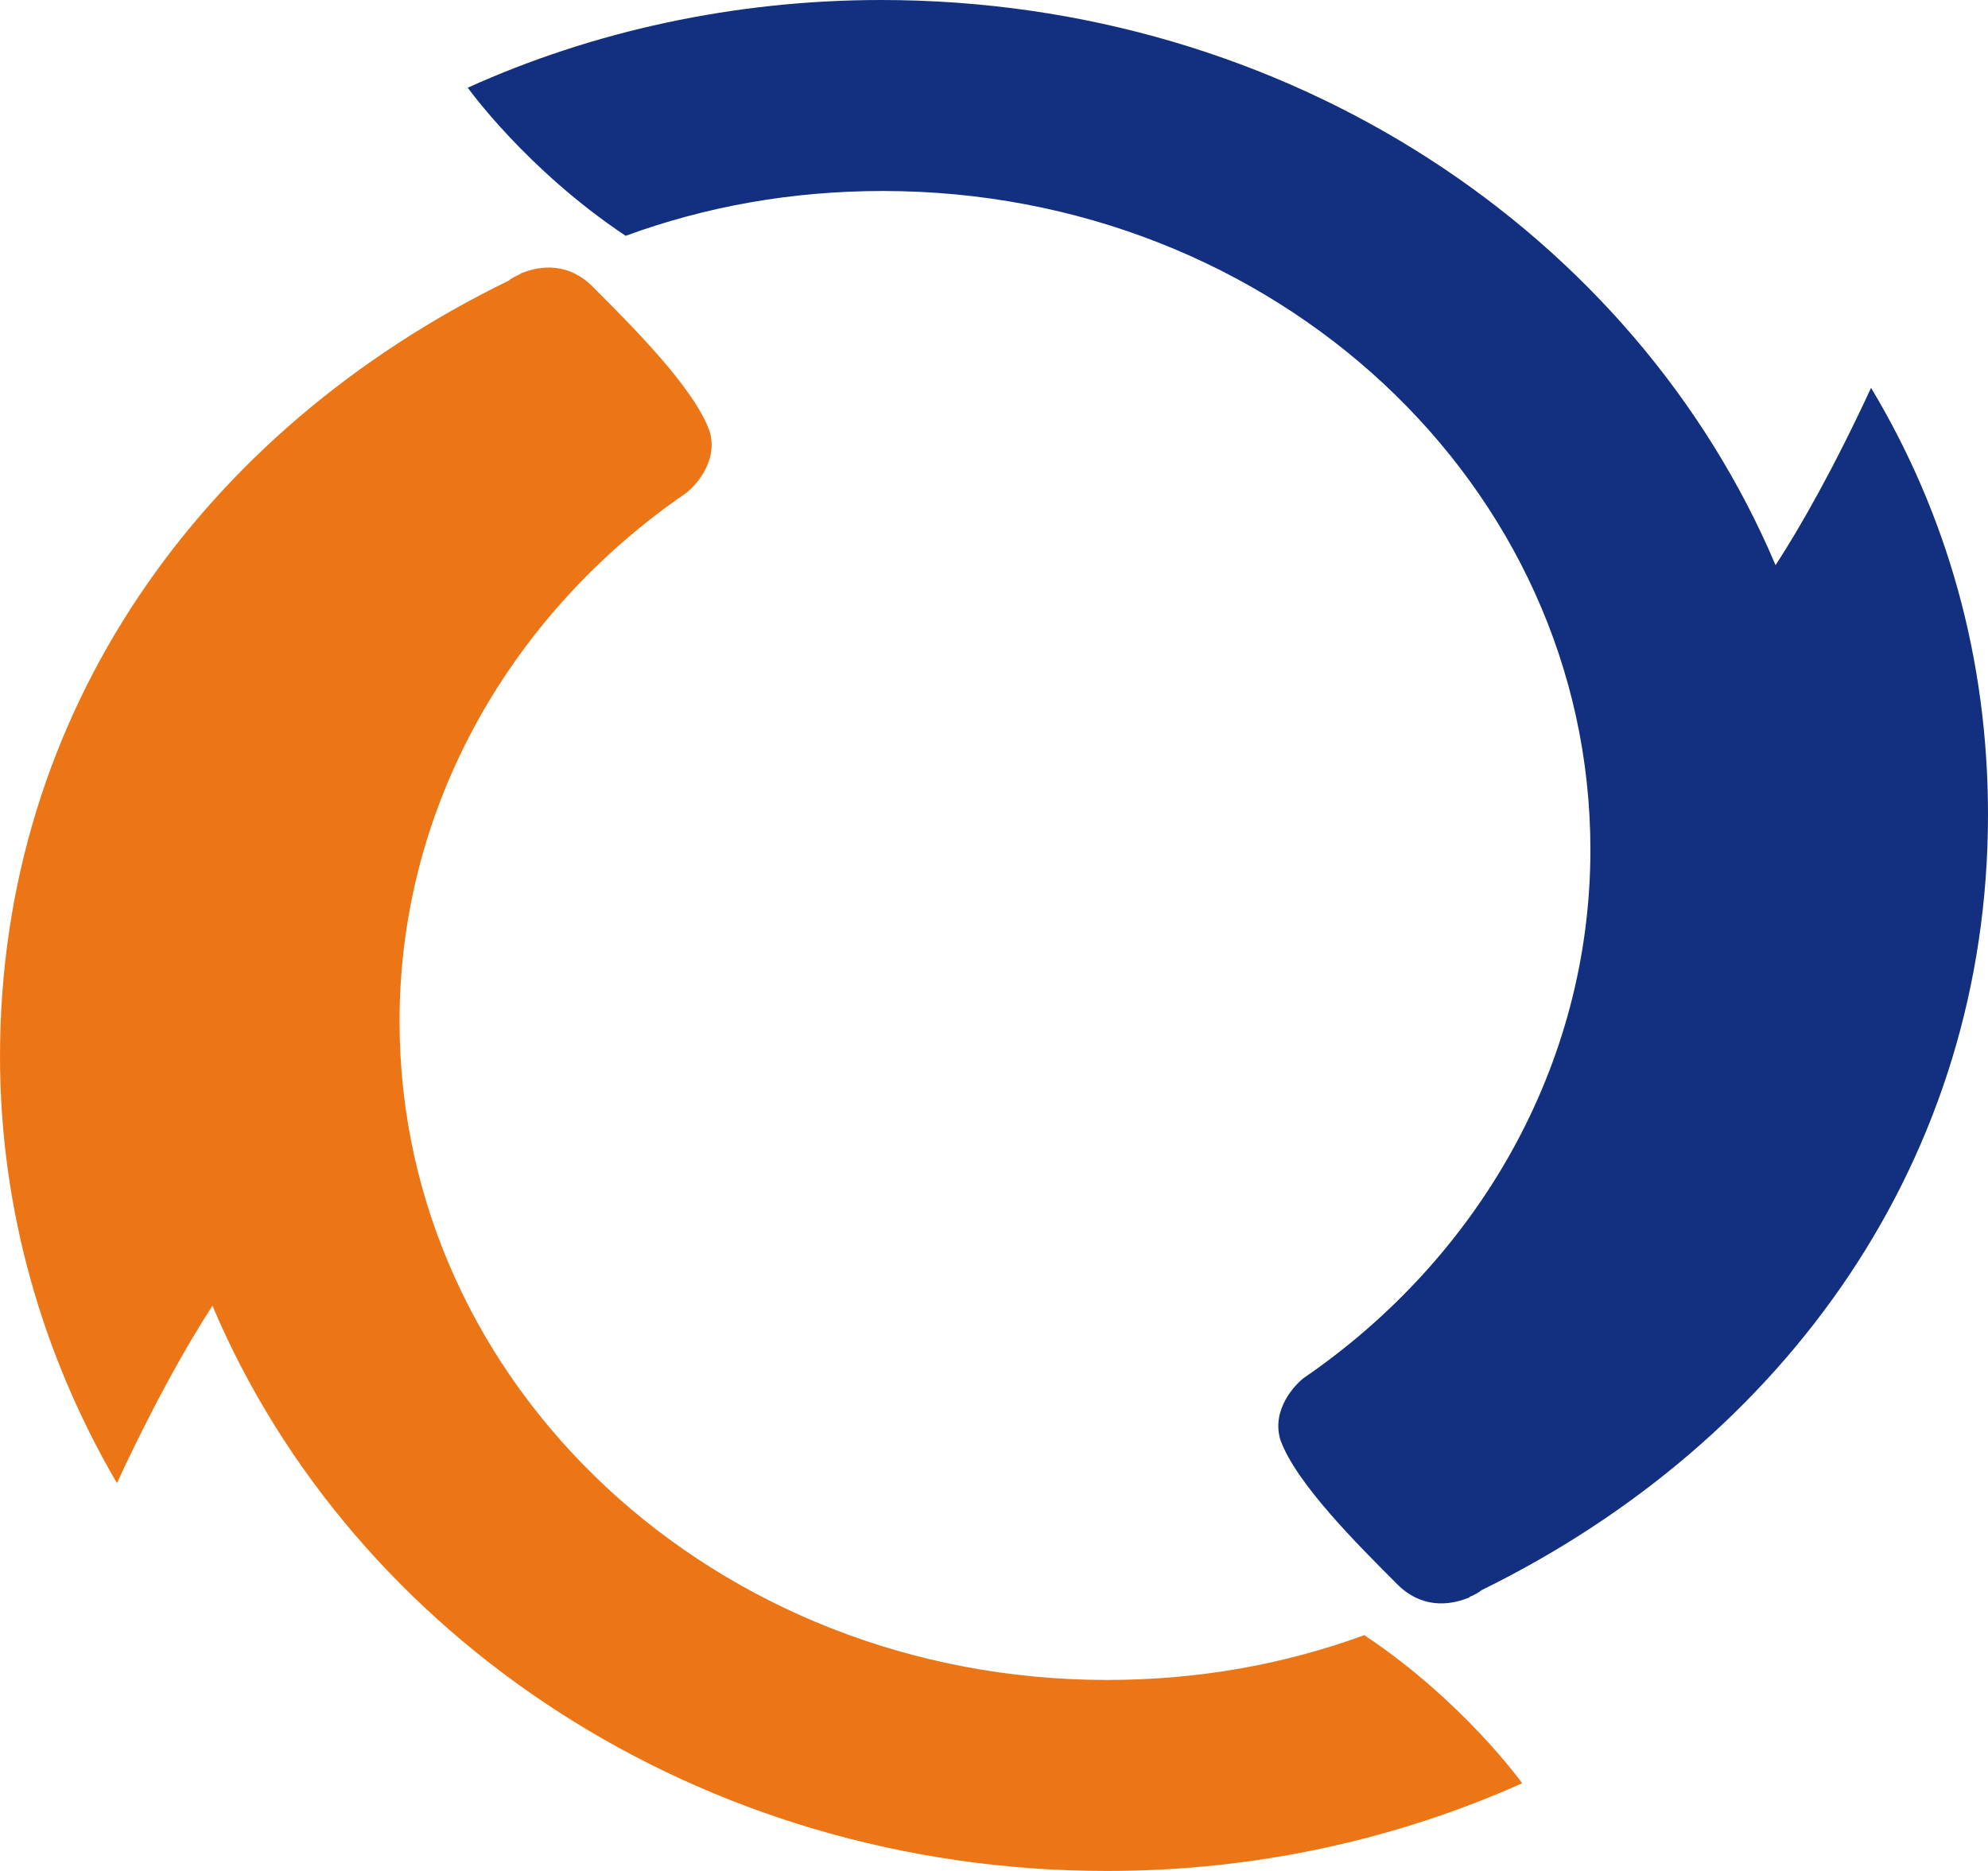
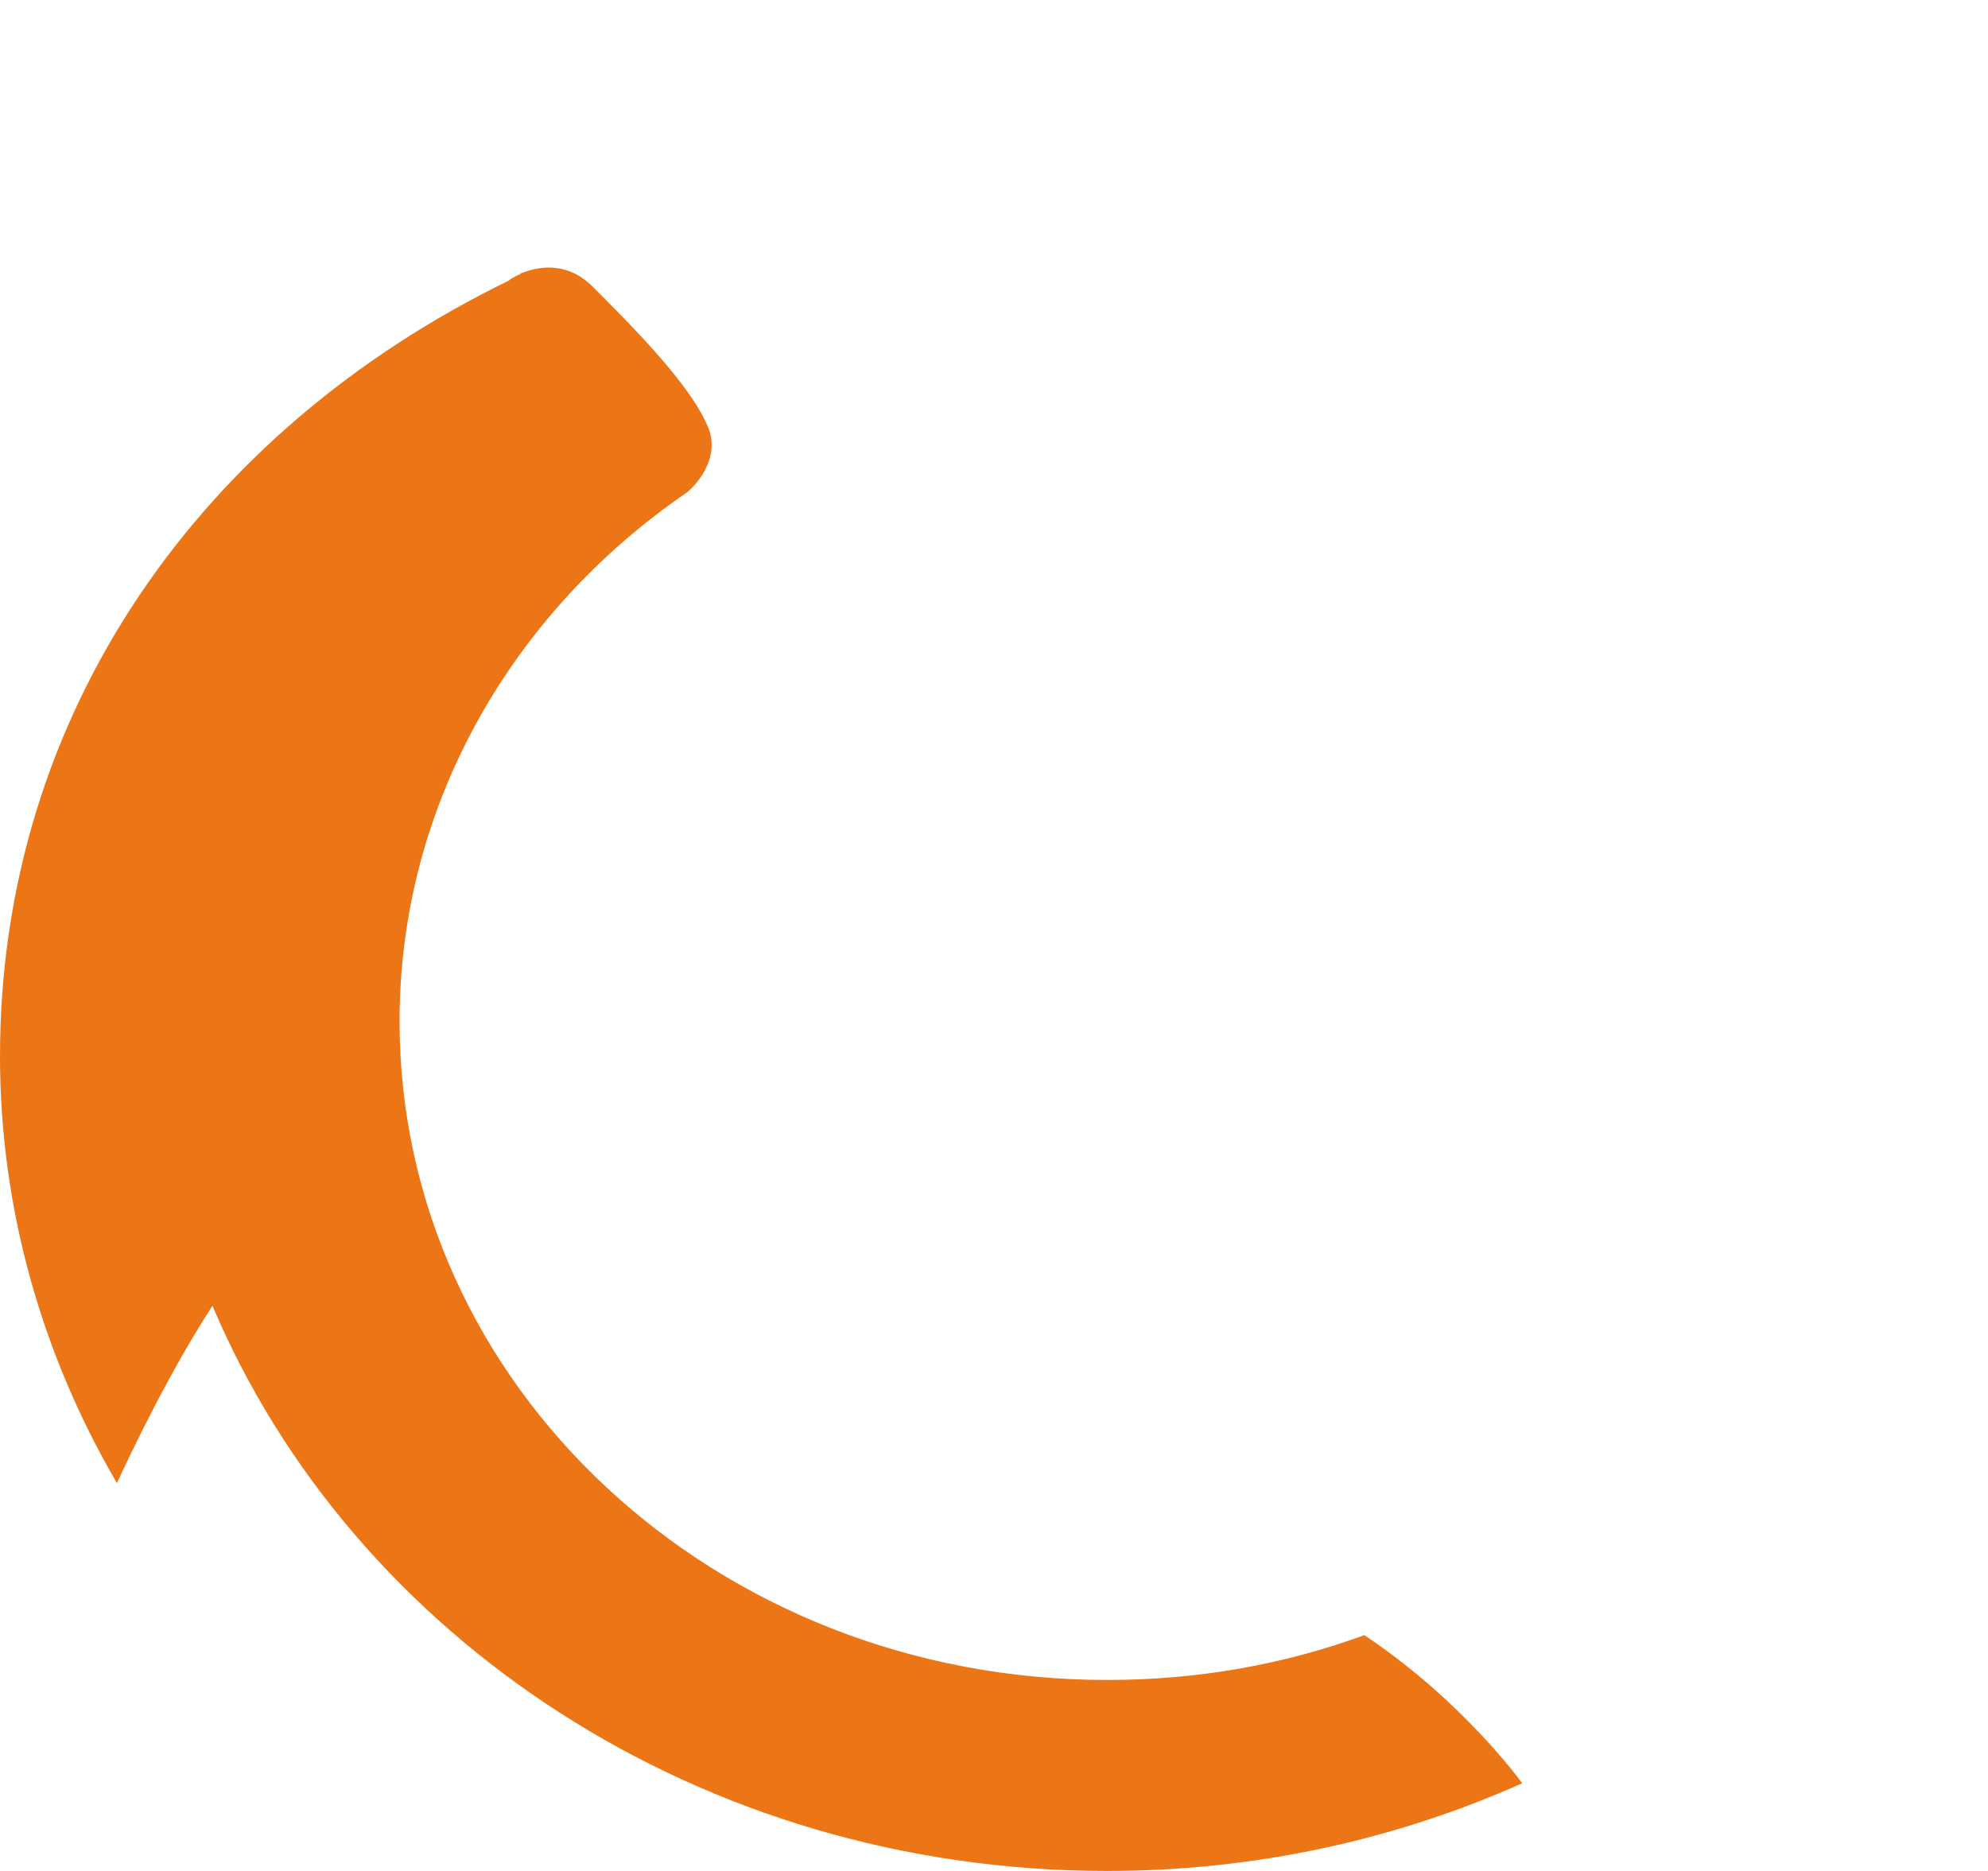
<svg xmlns="http://www.w3.org/2000/svg" version="1.1" id="Layer_1" x="0px" y="0px" width="102px" height="96px" viewBox="0 0 102 96" style="enable-background:new 0 0 102 96;" xml:space="preserve">
  <style type="text/css">
	.st0{fill:#133080;}
	.st1{fill:#EC7616;}
</style>
-   <path class="st0" d="M96,19.9C94.1,24,92.4,27,91.1,29c-7.2-17-25-29-45.9-29C37.7,0,30.4,1.6,24,4.5c0,0,3,4.2,8.1,7.6  c4.1-1.5,8.5-2.3,13.2-2.3c20.1,0,36.3,15.1,36.3,33.8c0,11.1-5.8,21-14.7,27.1c-0.4,0.3-1.7,1.6-1.2,3.2c0.8,2.2,3.9,5.3,6,7.4  c1.2,1.2,2.6,1.1,3.6,0.7c0,0,0,0,0,0c0.1,0,0.1-0.1,0.2-0.1c0.2-0.1,0.4-0.2,0.5-0.3C91.7,73.9,102,59.4,102,41.8  C102,33.8,99.9,26.4,96,19.9z" />
  <path class="st1" d="M6,76.1c1.9-4.1,3.6-7.1,4.9-9.1c7.2,17,25,29,45.9,29c7.6,0,14.8-1.6,21.3-4.5c0,0-3-4.2-8.1-7.6  c-4.1,1.5-8.5,2.3-13.2,2.3c-20.1,0-36.3-15.1-36.3-33.8c0-11.1,5.8-21,14.7-27.1c0.4-0.3,1.7-1.6,1.2-3.2c-0.8-2.2-3.9-5.3-6-7.4  c-1.2-1.2-2.6-1.1-3.6-0.7c0,0,0,0,0,0c-0.1,0-0.1,0.1-0.2,0.1c-0.2,0.1-0.4,0.2-0.5,0.3C10.3,22.1,0,36.6,0,54.2  C0,62.1,2.2,69.6,6,76.1z" />
</svg>